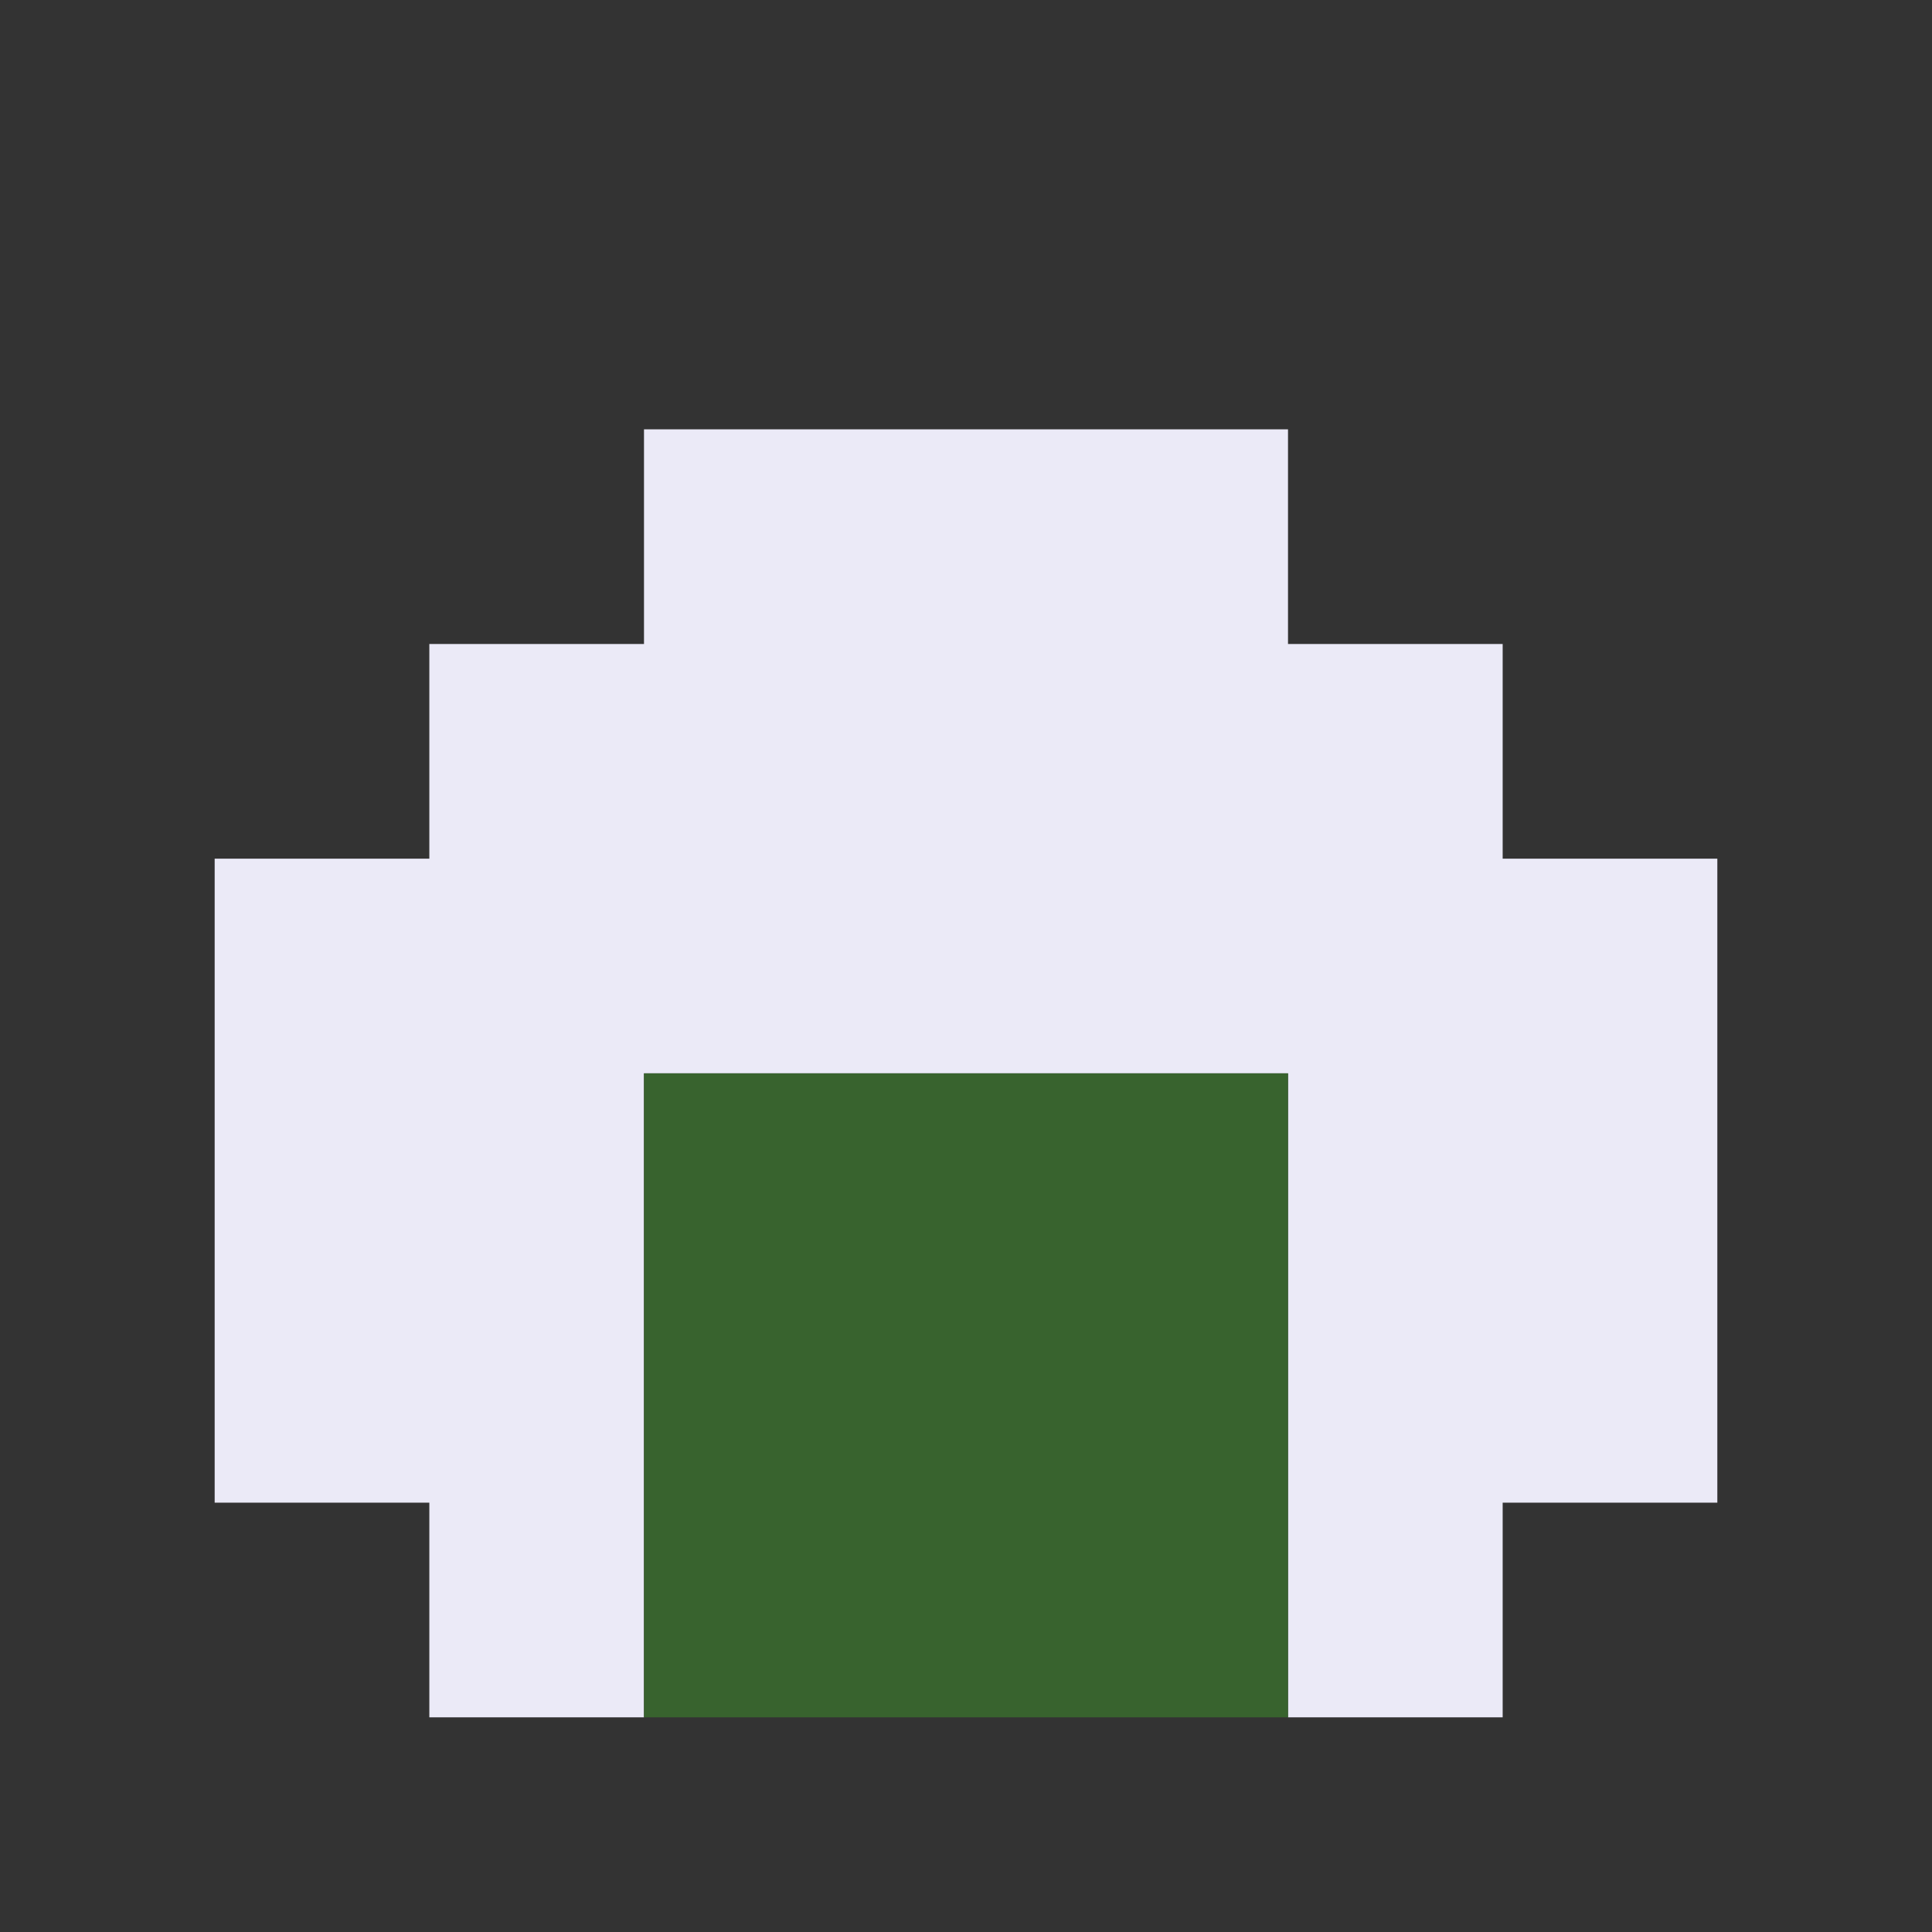
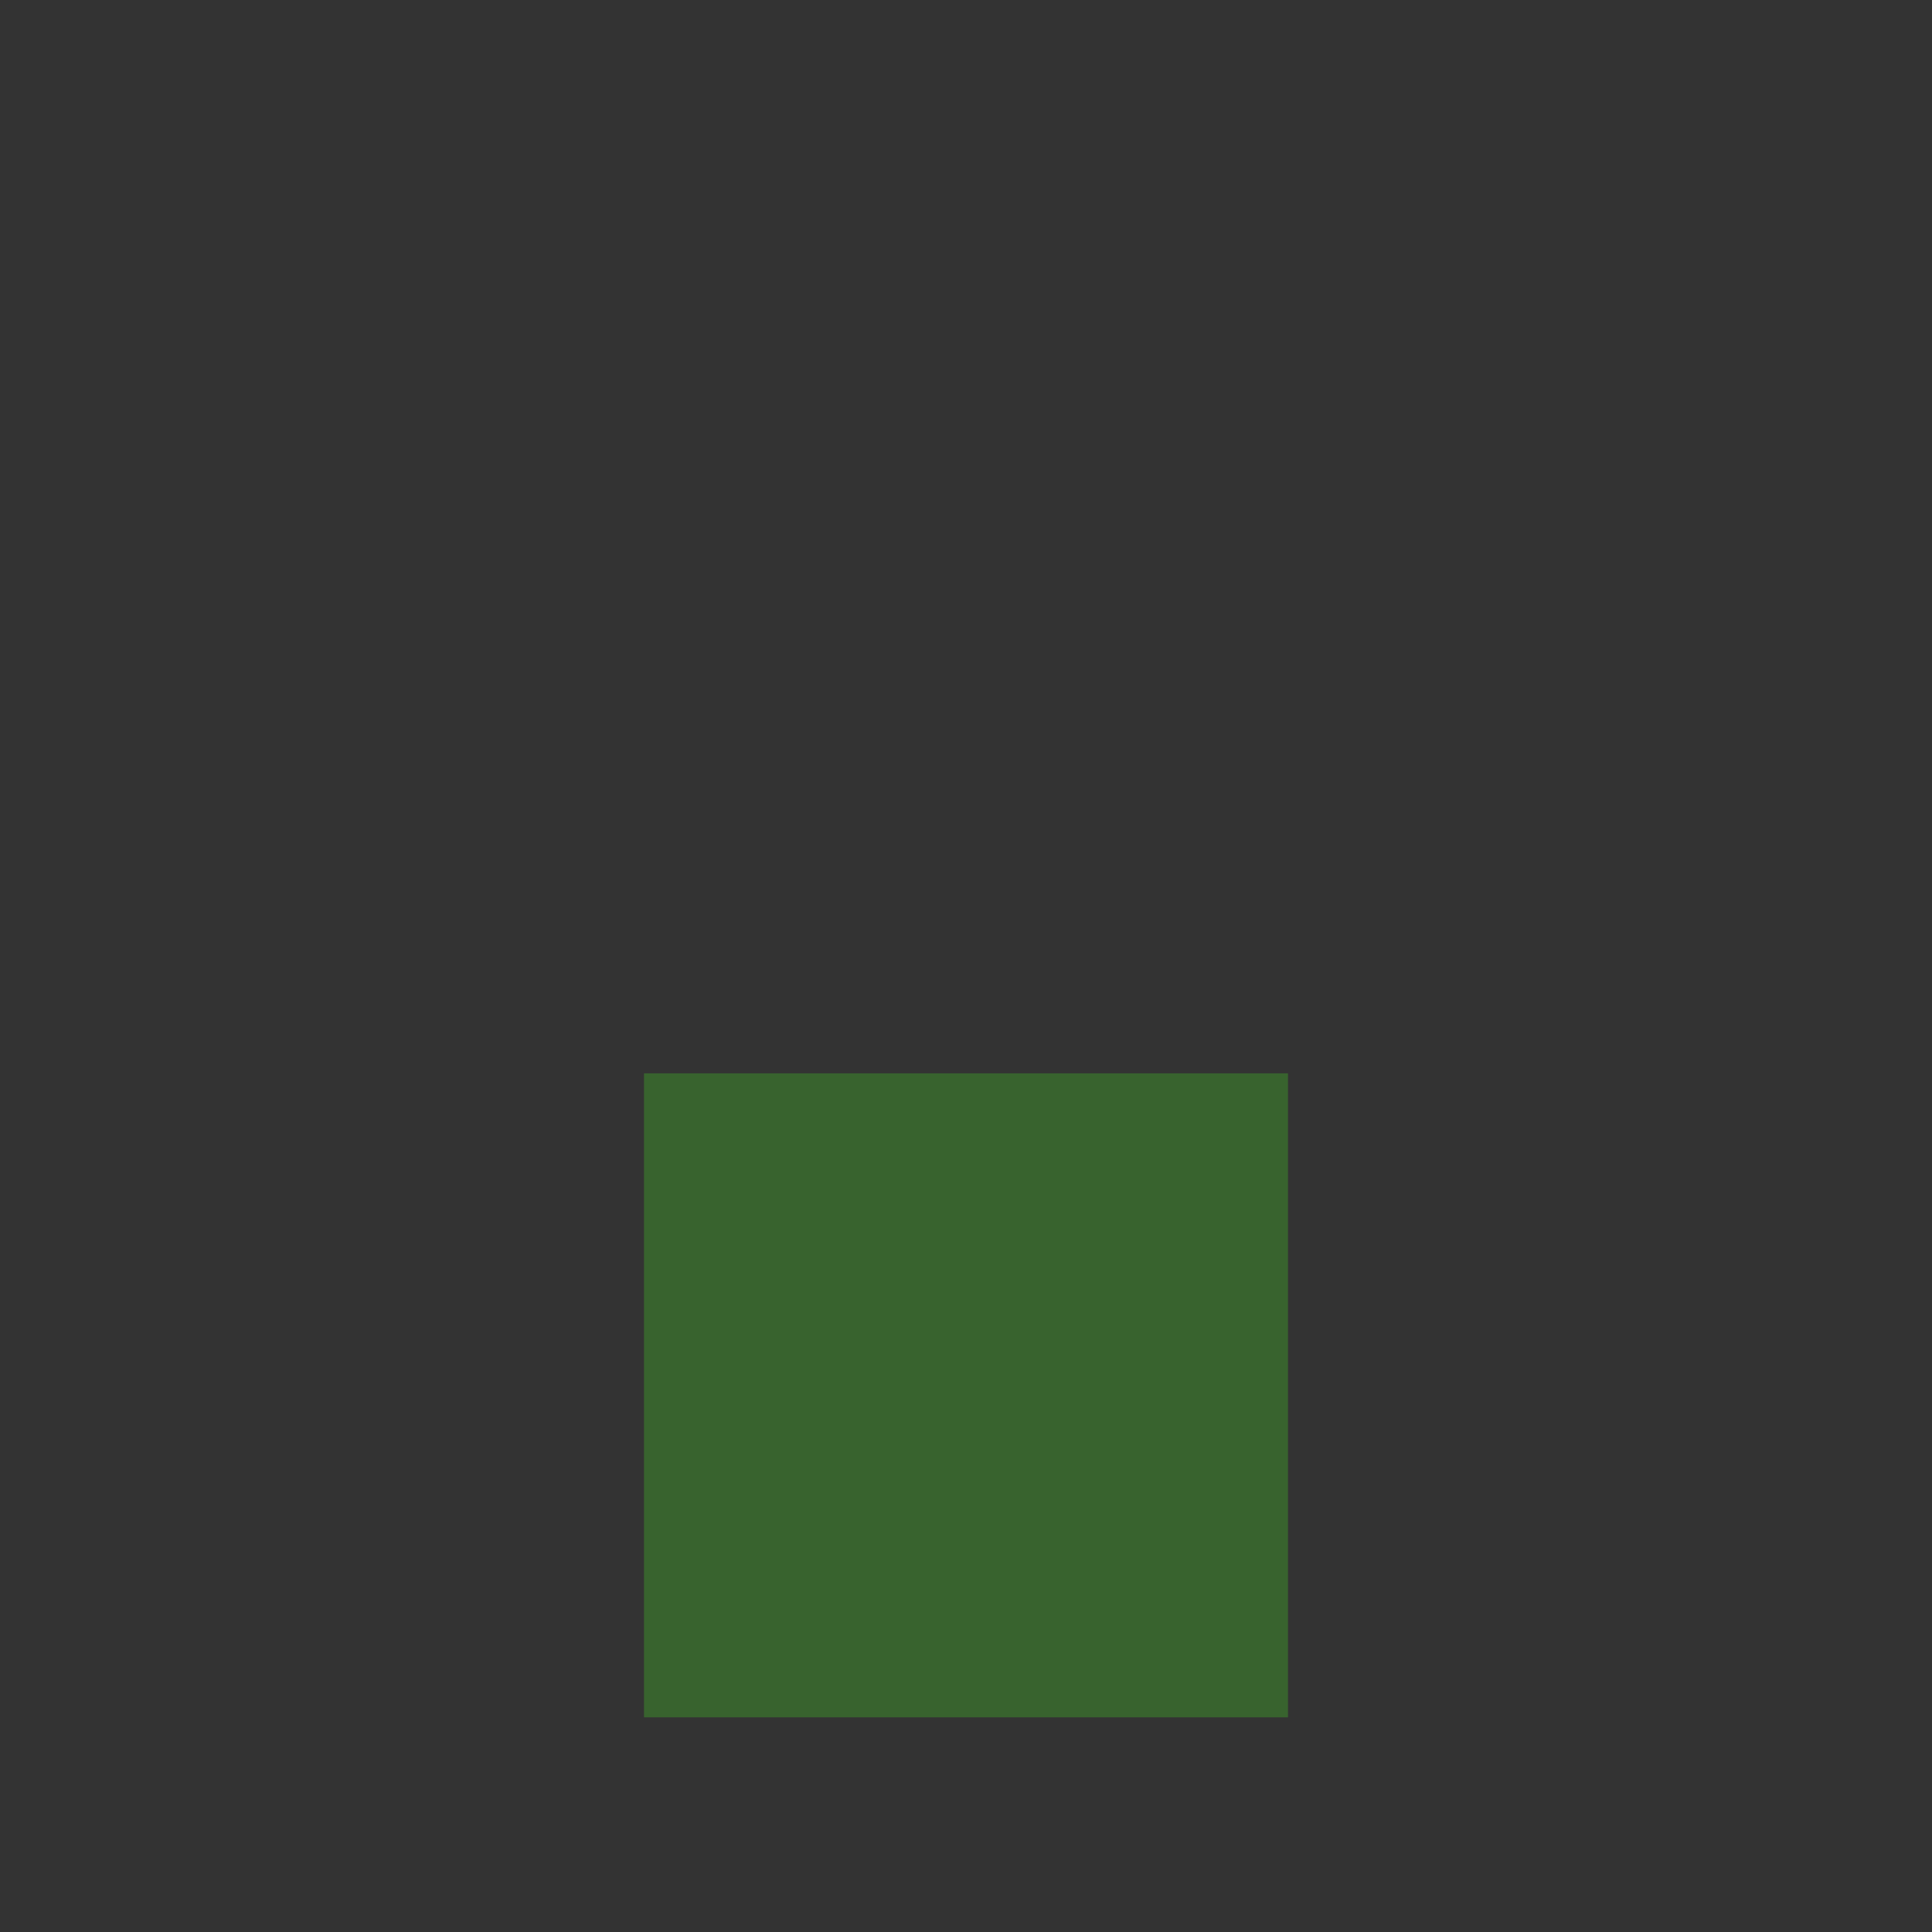
<svg xmlns="http://www.w3.org/2000/svg" viewBox="0 0 9 9" class="pixelicon-onigiri">
  <rect x="0" y="0" width="9" height="9" fill="#333333" stroke="none" />
-   <path fill="#EBEAF7" d="M3,5H6V8H7V7H8V4H7V3H6V2H3V3H2V4H1V7H2V8H3z" />
  <rect fill="#38632E" x="3" y="5" width="3" height="3" />
</svg>